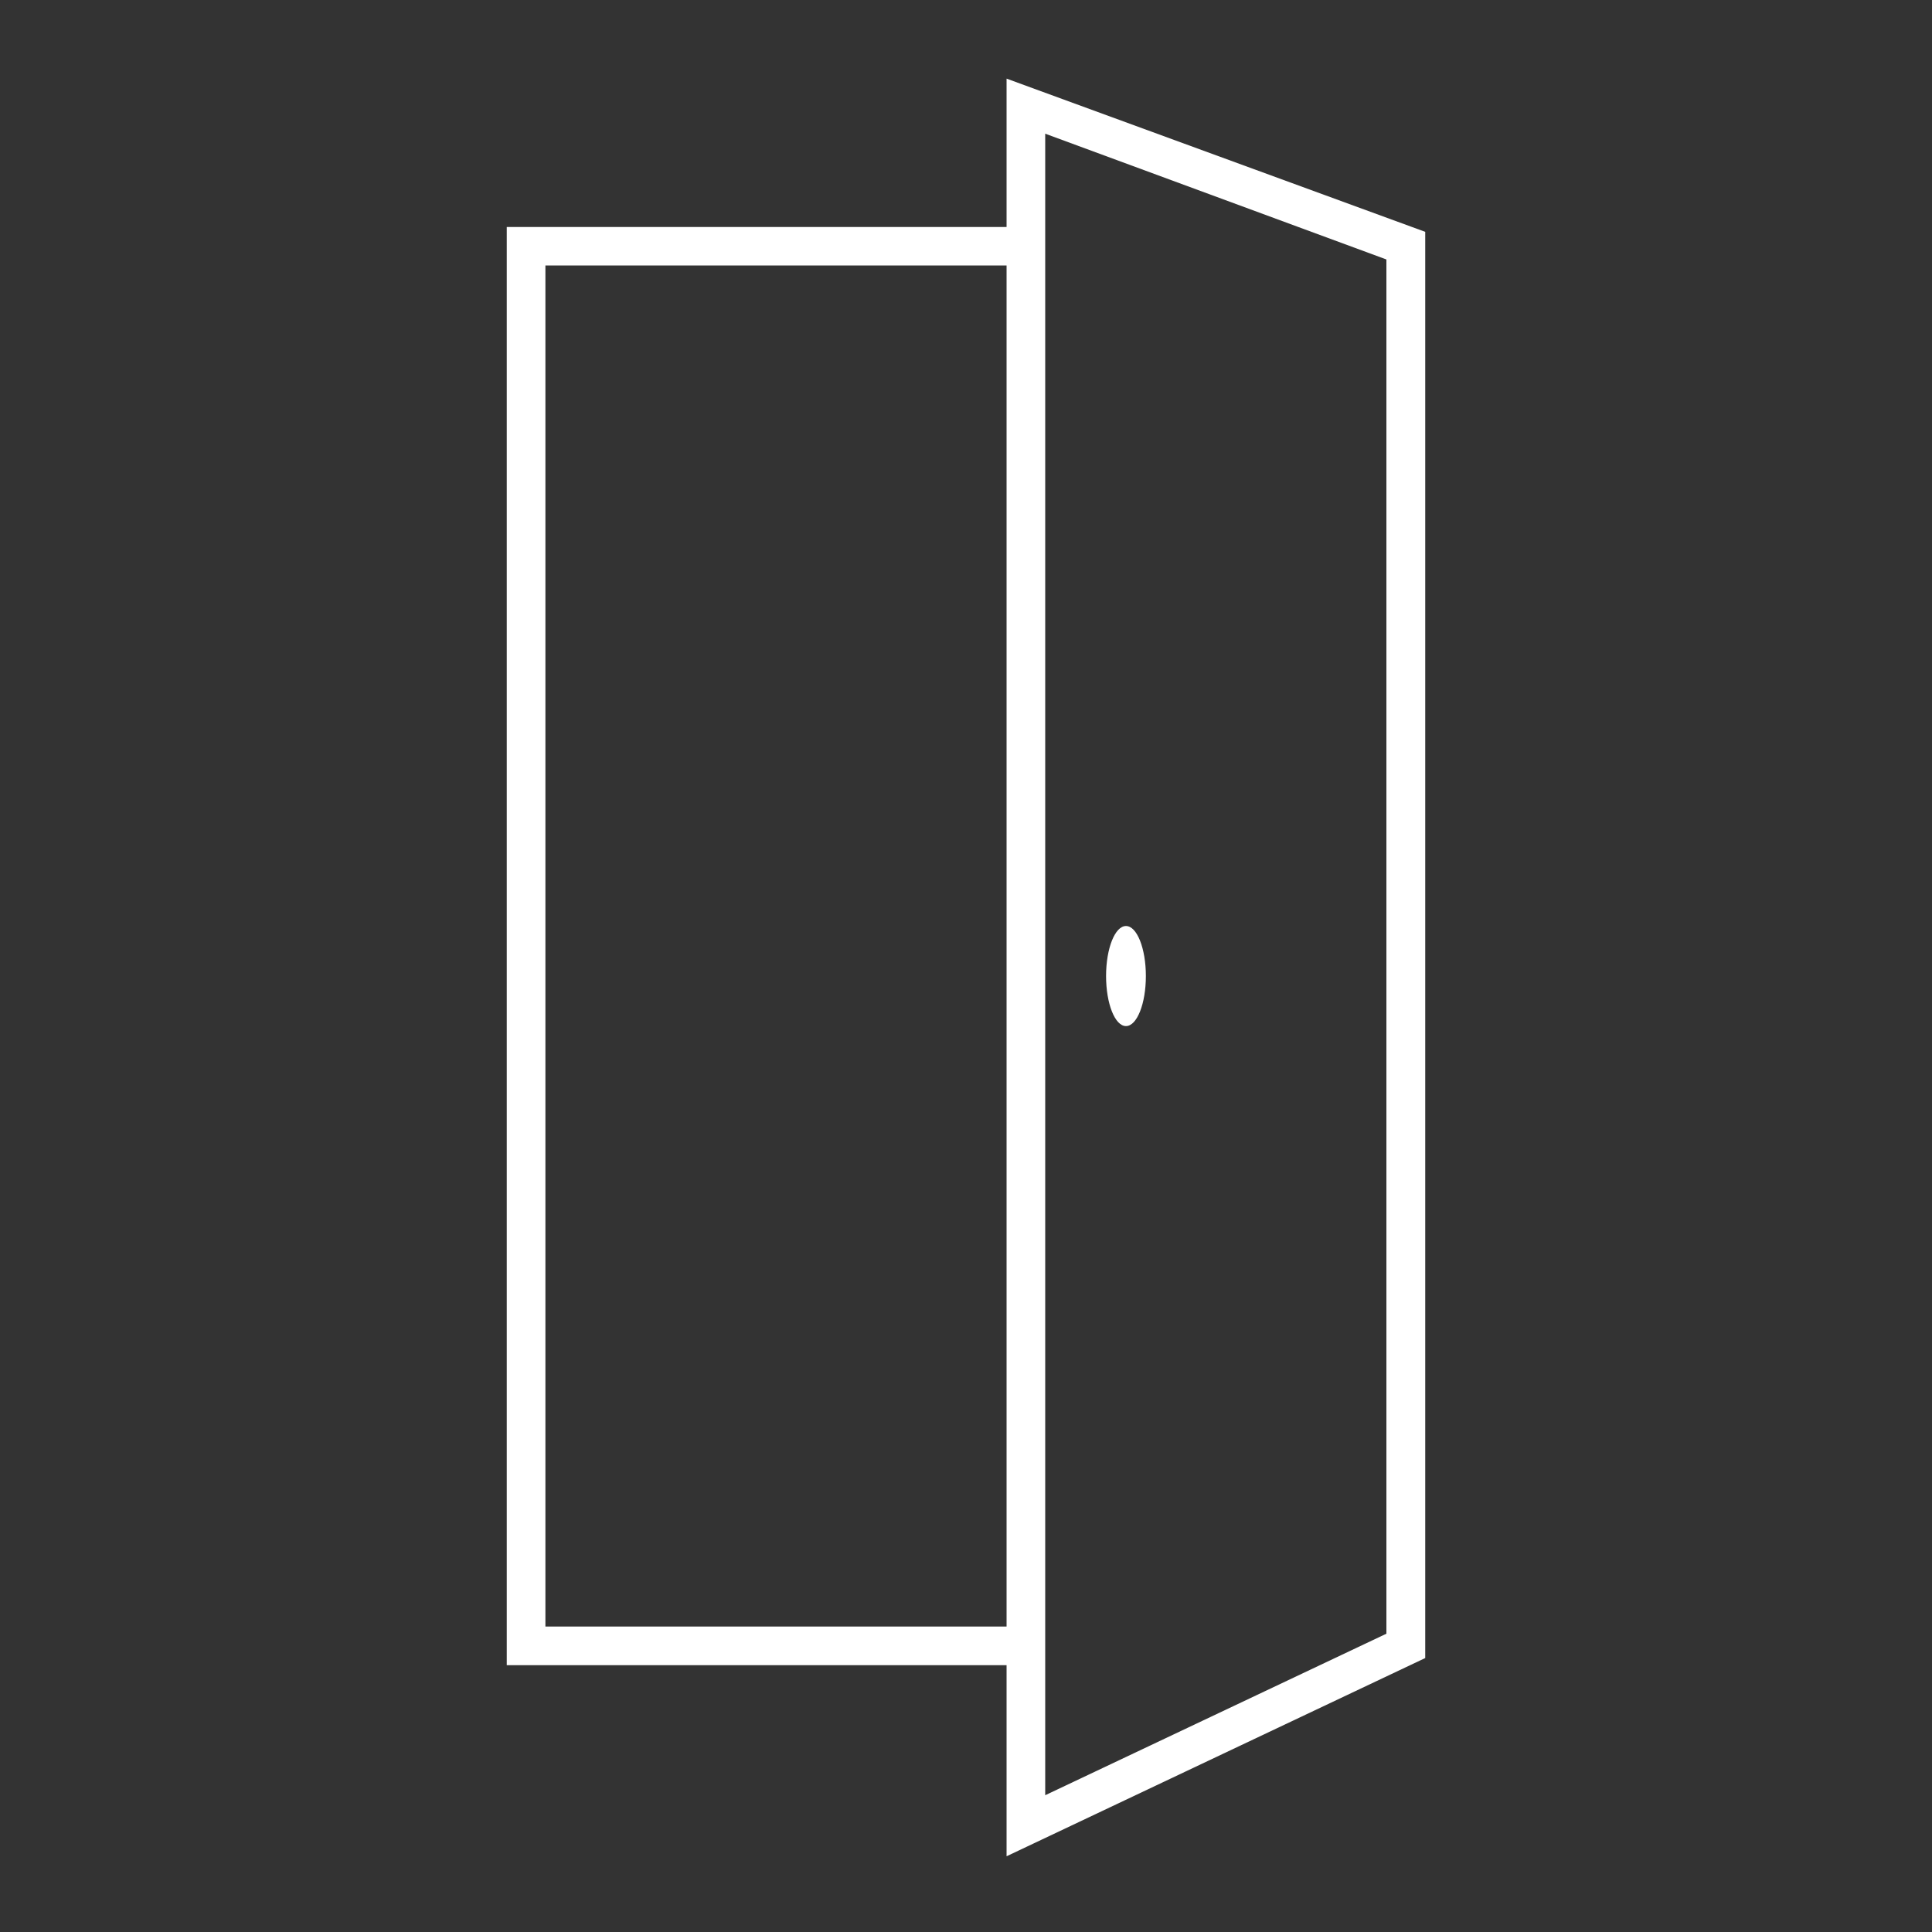
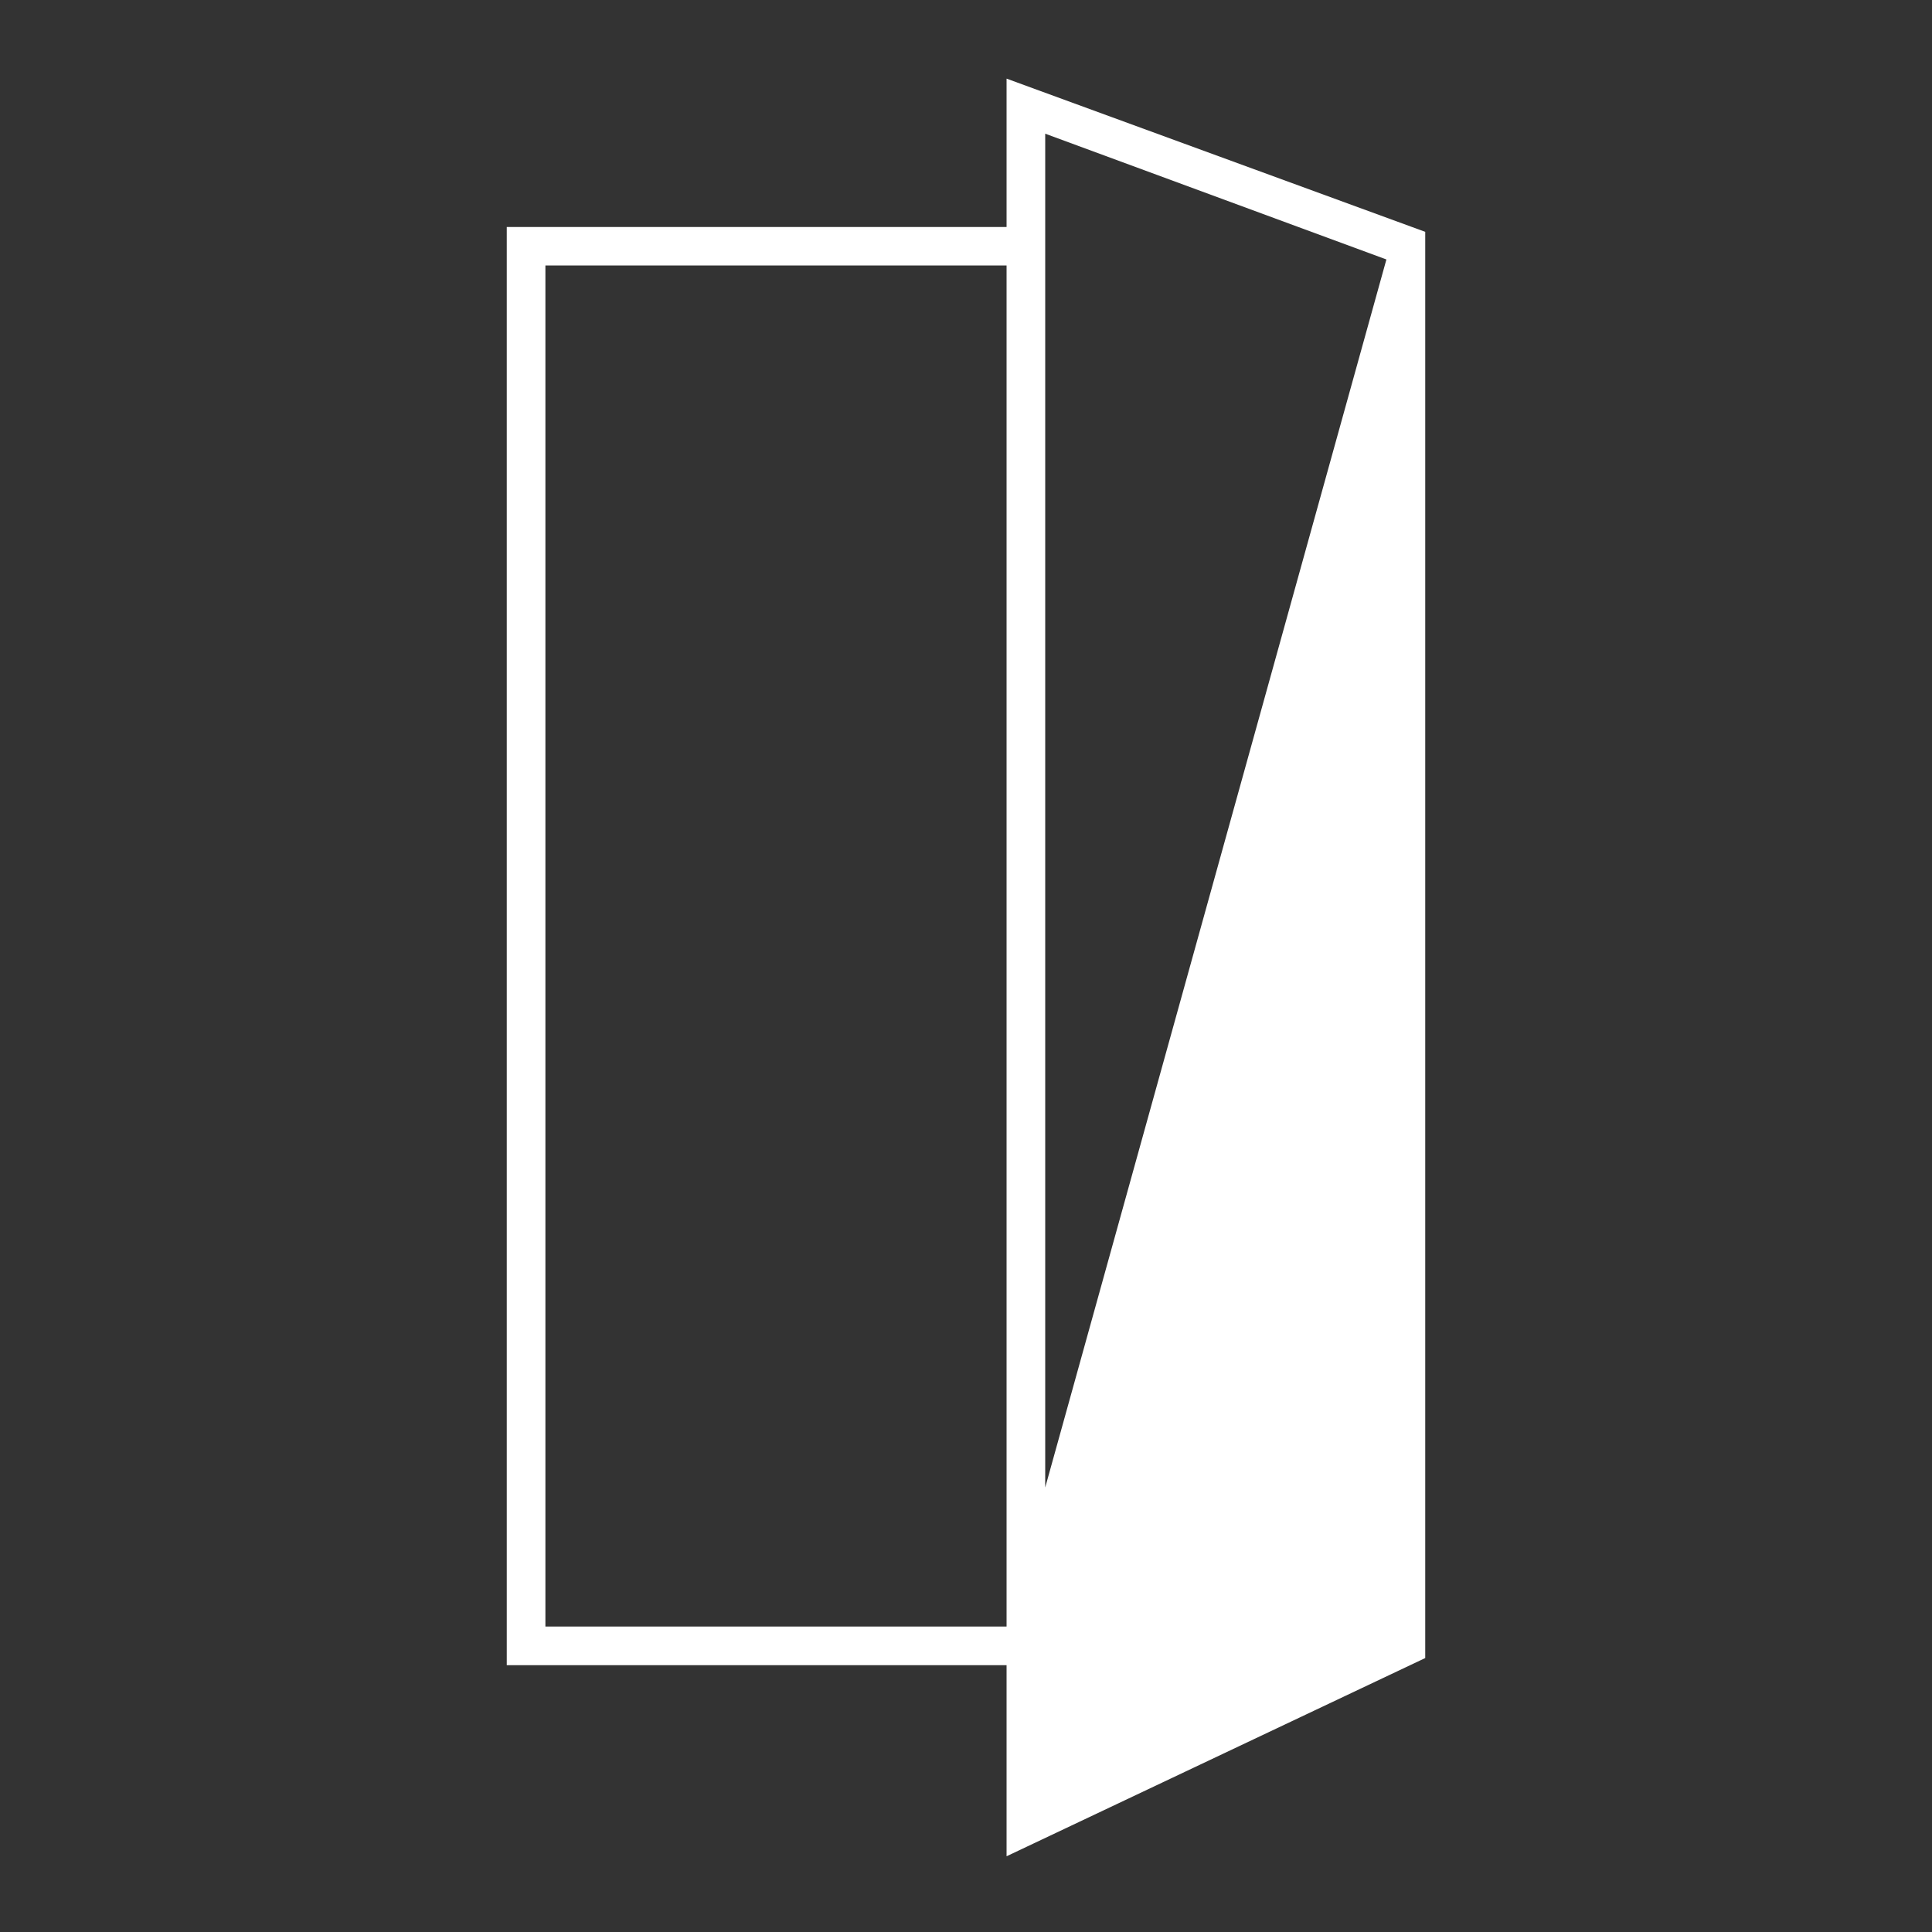
<svg xmlns="http://www.w3.org/2000/svg" viewBox="0 0 100 100">
  <rect x="0" y="0" width="100" height="100" fill="#333333" stroke="none" />
  <defs>
    <style>.a{fill:#fff;}</style>
  </defs>
  <title>dooricon_</title>
-   <path class="a" d="M52.1,4.07v7.68H26.23V86.19H52.1v9.89L73.77,85.82V12Zm0,80.12H28.23V13.74H52.1Zm19.66.37L54.1,92.92v-86l17.66,6.51Z" />
-   <ellipse class="a" cx="58.28" cy="50.52" rx="1.03" ry="2.59" />
+   <path class="a" d="M52.1,4.07v7.68H26.23V86.19H52.1v9.89L73.77,85.82V12Zm0,80.12H28.23V13.74H52.1ZL54.1,92.92v-86l17.66,6.51Z" />
</svg>